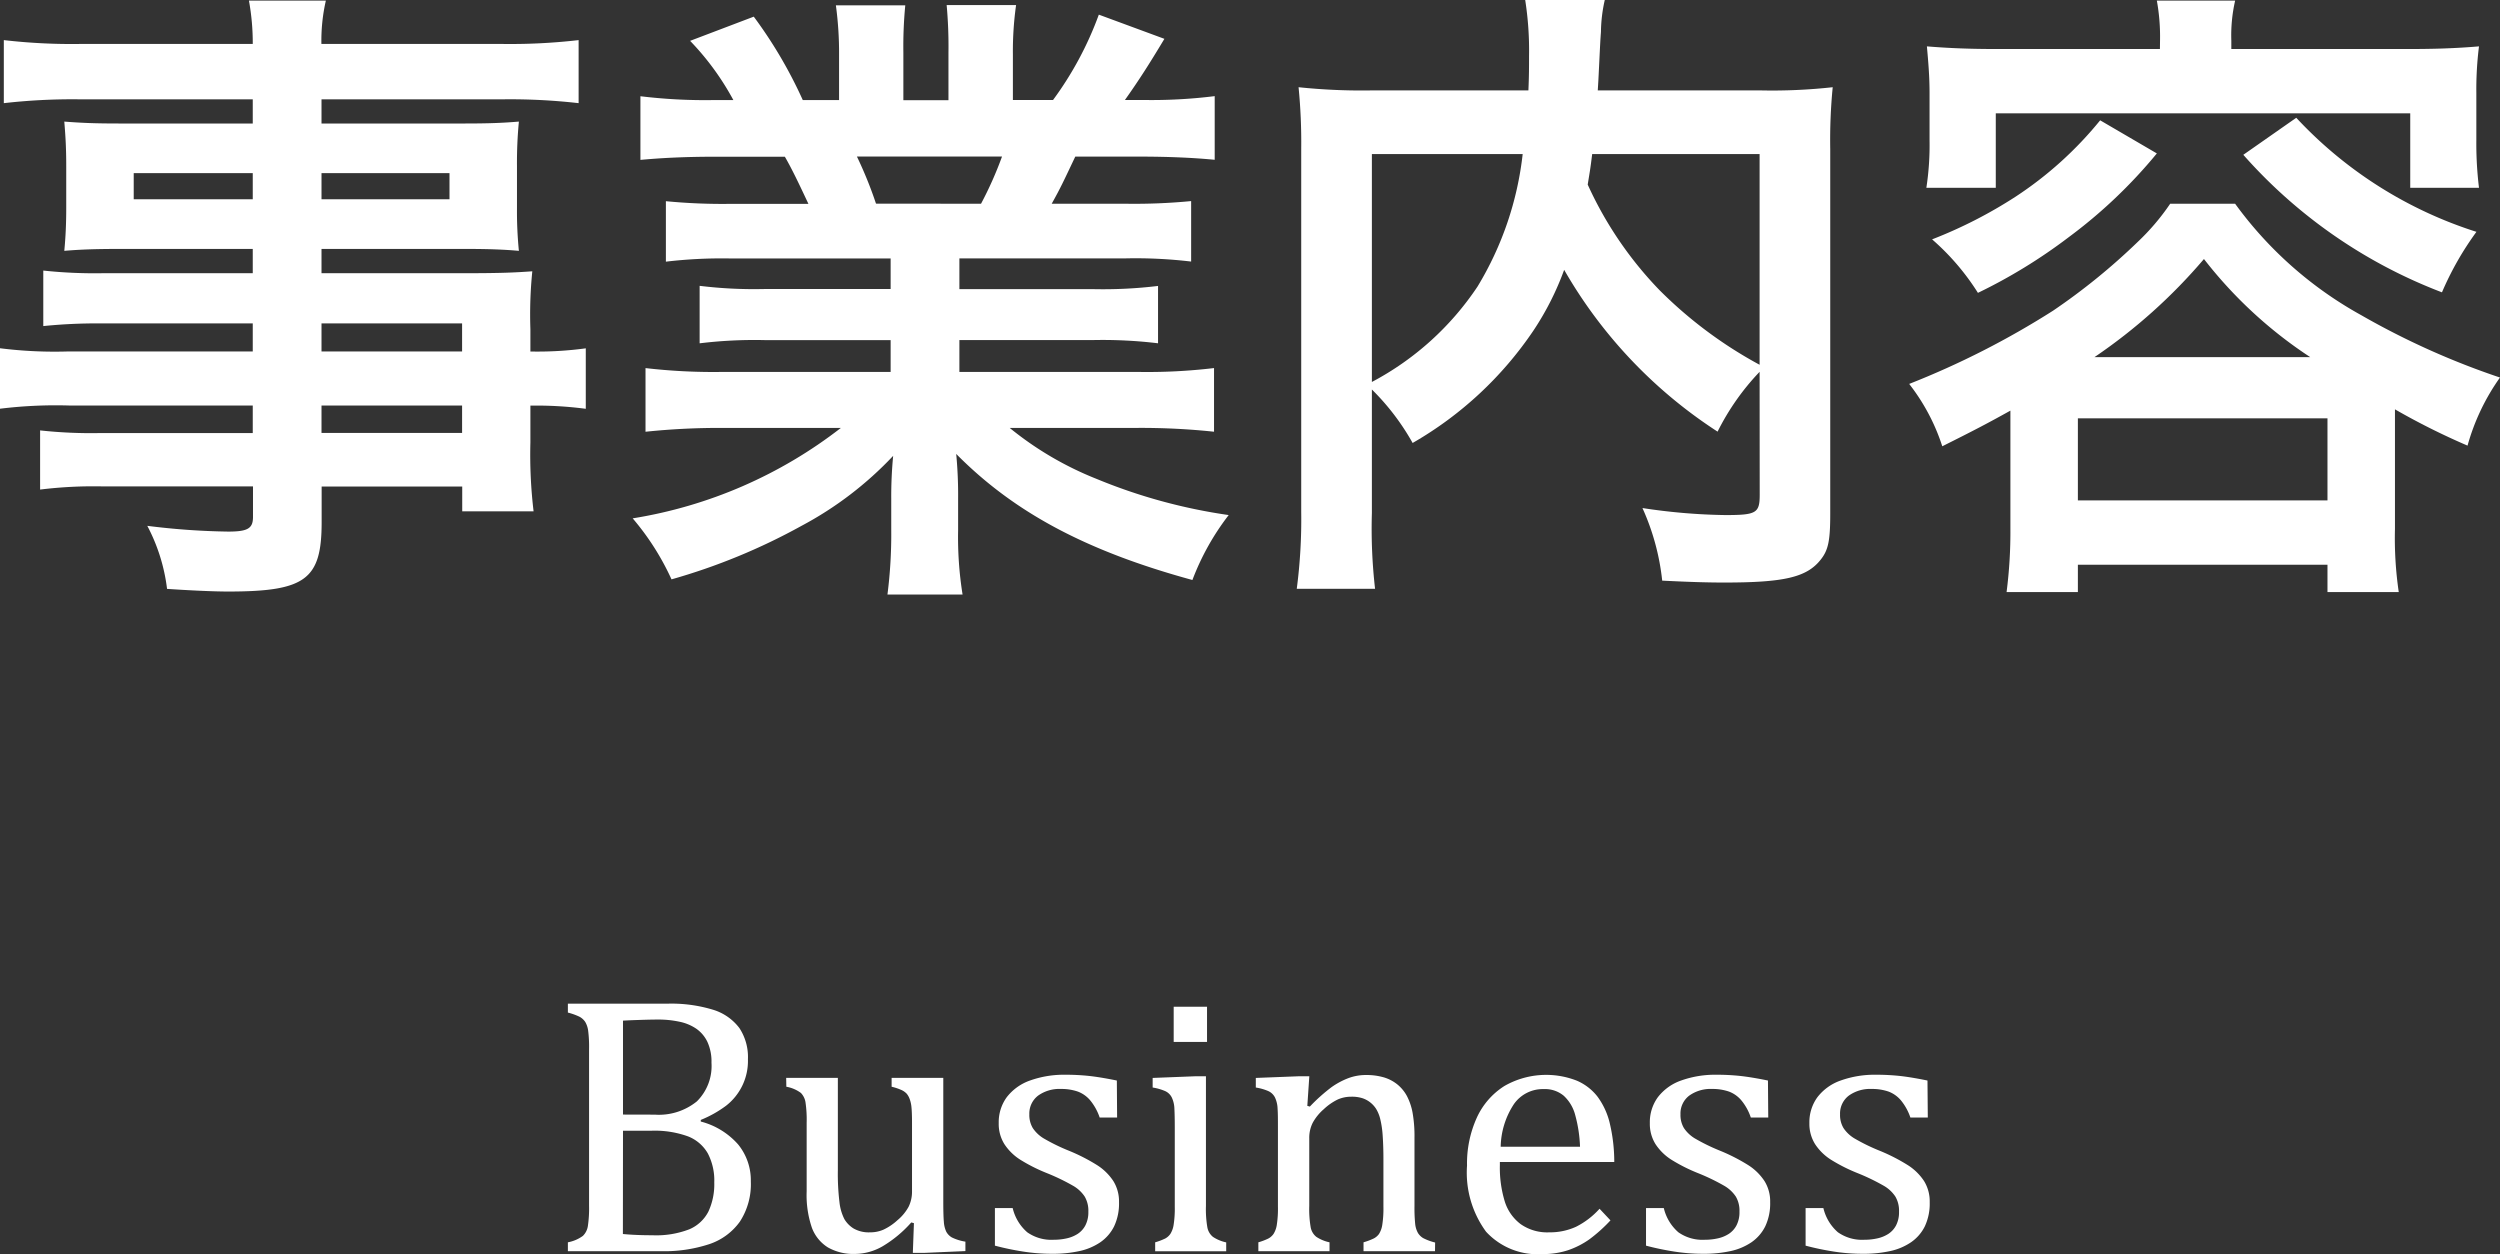
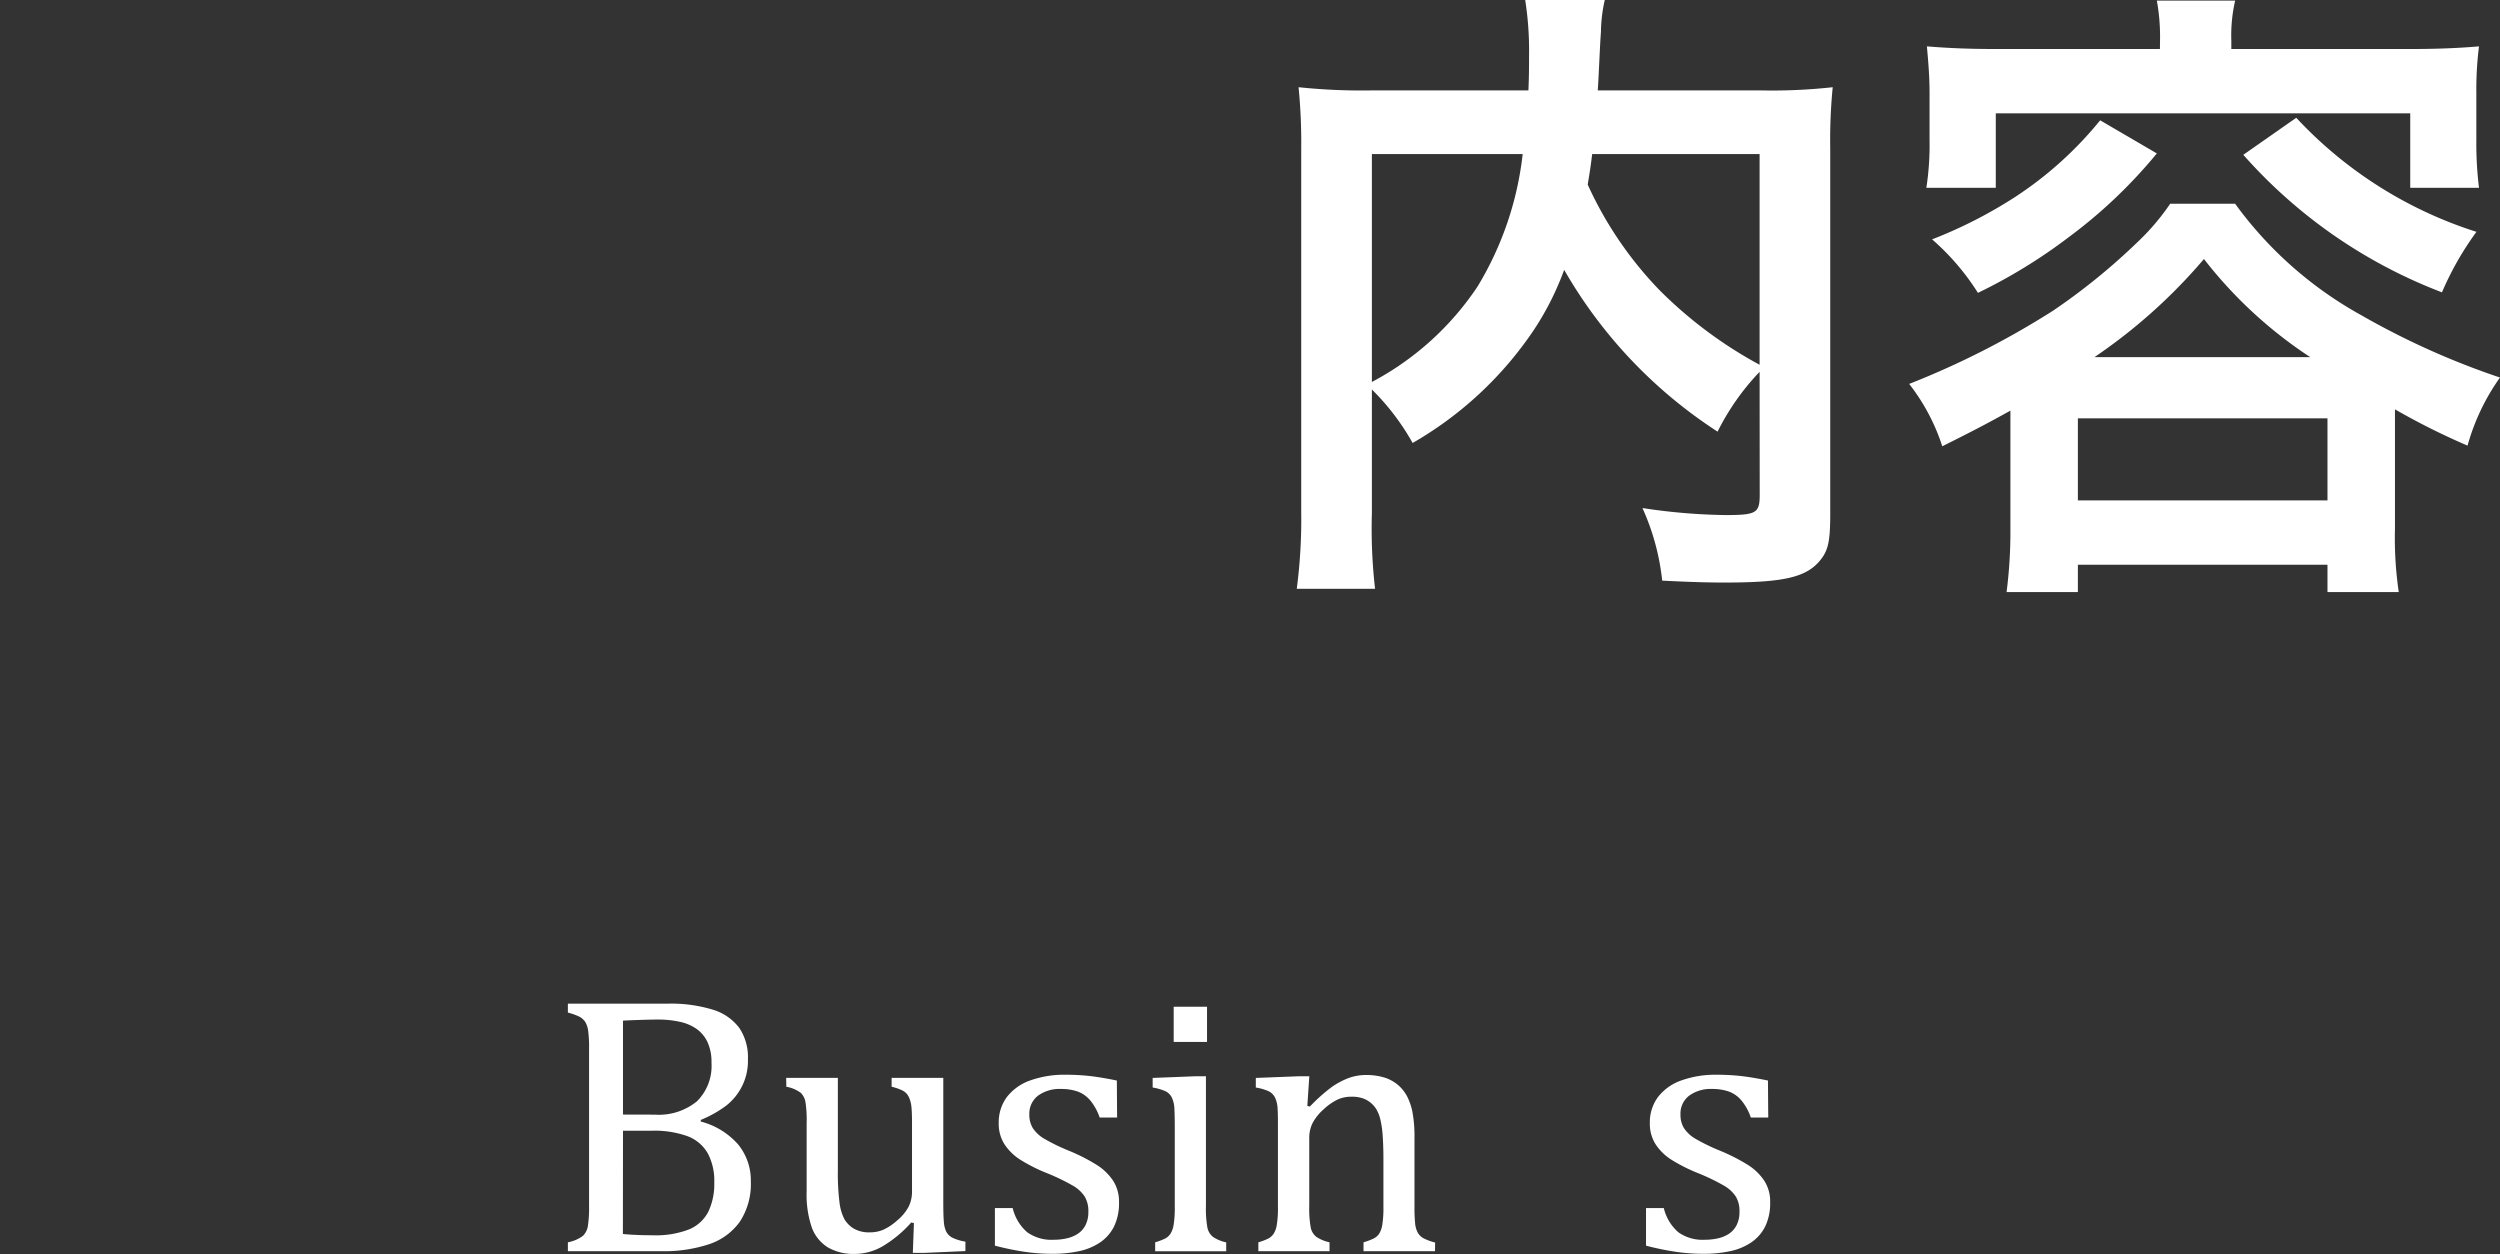
<svg xmlns="http://www.w3.org/2000/svg" width="94.25" height="47.279" viewBox="0 0 94.25 47.279">
  <rect x="0" y="0" width="94.25" height="47.279" fill="#333333" stroke="none" />
  <defs>
    <style>.a{fill:#fff;}</style>
  </defs>
-   <path class="a" d="M9.529,12.193H3.84a19.946,19.946,0,0,0-2.208.1V10.2a18.177,18.177,0,0,0,2.257.1h5.64V9.385H4.44c-.863,0-1.463.024-2.016.072.048-.5.073-1.009.073-1.608V6.265c0-.672-.025-1.1-.073-1.681.624.048,1.129.072,2.04.072H9.529V3.744H2.953a22.925,22.925,0,0,0-2.809.145V1.512A22.279,22.279,0,0,0,3.1,1.656H9.529A8.89,8.89,0,0,0,9.385.023h2.9a6.8,6.8,0,0,0-.168,1.633h6.745a22.512,22.512,0,0,0,2.952-.144V3.889a22.919,22.919,0,0,0-2.808-.145H12.121v.912h5.425c.912,0,1.44-.024,2.016-.072a16.359,16.359,0,0,0-.072,1.681V7.849a15.179,15.179,0,0,0,.072,1.608c-.528-.048-1.152-.072-1.92-.072H12.121V10.3H17.5c1.416,0,1.9-.025,2.568-.072a16.24,16.24,0,0,0-.072,2.184v.84a13.559,13.559,0,0,0,2.088-.12v2.28a14.259,14.259,0,0,0-2.088-.12v1.393a18.029,18.029,0,0,0,.12,2.591H17.426v-.935h-5.3v1.344c0,2.16-.6,2.616-3.528,2.616-.576,0-1.536-.048-2.3-.1a6.845,6.845,0,0,0-.745-2.377,27.045,27.045,0,0,0,3.049.217c.744,0,.936-.12.936-.553V18.338H3.889a16.394,16.394,0,0,0-2.377.119V16.226a17.659,17.659,0,0,0,2.28.1H9.529V15.289H2.641A17.2,17.2,0,0,0,0,15.409v-2.28a16.465,16.465,0,0,0,2.592.12H9.529ZM5.041,6.528v.985H9.529V6.528Zm7.08.985h4.825V6.528H12.121Zm5.3,5.736V12.193h-5.3v1.056Zm-5.3,3.072h5.3V15.289h-5.3Z" />
-   <path class="a" d="M27.577,9.745a17.834,17.834,0,0,0-2.473.12V7.585a22.047,22.047,0,0,0,2.473.1h2.9c-.36-.769-.624-1.321-.888-1.777H27c-1.176,0-2.088.048-2.856.12v-2.4a20.144,20.144,0,0,0,2.736.145h.768a10.148,10.148,0,0,0-1.631-2.233l2.4-.912a17,17,0,0,1,1.848,3.145h1.368v-1.7a13.348,13.348,0,0,0-.12-1.872h2.616a16.163,16.163,0,0,0-.072,1.776v1.8h1.7v-1.8A17.093,17.093,0,0,0,35.689.192h2.617a12.466,12.466,0,0,0-.12,1.872V3.769H39.7A12.811,12.811,0,0,0,41.426.552l2.472.912c-.576.96-.96,1.56-1.488,2.305h.672a19.277,19.277,0,0,0,2.712-.145v2.4c-.744-.072-1.68-.12-2.856-.12h-2.4c-.456.96-.553,1.176-.889,1.777h2.785a22.316,22.316,0,0,0,2.472-.1v2.28a17.618,17.618,0,0,0-2.472-.12H36.169V10.9h5.017a17.262,17.262,0,0,0,2.472-.12v2.162a17.444,17.444,0,0,0-2.472-.121H36.169v1.2h6.7a21.162,21.162,0,0,0,2.9-.145v2.4a26.171,26.171,0,0,0-2.88-.144H38.065A12.45,12.45,0,0,0,41.33,18.05a20.69,20.69,0,0,0,4.992,1.368,9.488,9.488,0,0,0-1.368,2.448c-4.032-1.1-6.745-2.568-8.905-4.753a16.428,16.428,0,0,1,.072,1.7v1.176a13.66,13.66,0,0,0,.168,2.425H33.457A17.913,17.913,0,0,0,33.6,19.97V18.817a16.153,16.153,0,0,1,.072-1.631,13.345,13.345,0,0,1-3.456,2.639,23.177,23.177,0,0,1-4.9,2.017,9.8,9.8,0,0,0-1.464-2.3,17.257,17.257,0,0,0,7.849-3.409H27.241a26.65,26.65,0,0,0-2.905.144v-2.4a22.246,22.246,0,0,0,2.88.145h6.361v-1.2H28.825a17.092,17.092,0,0,0-2.449.121V10.776a16.912,16.912,0,0,0,2.449.12h4.752V9.745Zm9.408-2.064A13.867,13.867,0,0,0,37.777,5.9H32.305a15.26,15.26,0,0,1,.72,1.777Z" />
  <path class="a" d="M66.337,14.018a9.2,9.2,0,0,0-1.584,2.255,17.846,17.846,0,0,1-5.784-6.1,10.75,10.75,0,0,1-1.152,2.28A13.757,13.757,0,0,1,53.256,16.7a9.011,9.011,0,0,0-1.536-2.016v4.657a19.945,19.945,0,0,0,.12,2.856H48.888a20.152,20.152,0,0,0,.168-2.9V5.616a21.147,21.147,0,0,0-.1-2.328,22.817,22.817,0,0,0,2.785.12h5.88c.024-.552.024-.887.024-1.3A12.325,12.325,0,0,0,57.5,0h3a5.666,5.666,0,0,0-.144,1.2c-.024.336-.024.336-.072,1.321-.024.5-.024.5-.048.887h6.121a20.815,20.815,0,0,0,2.736-.12A20.572,20.572,0,0,0,69,5.616V19.369c0,1.009-.071,1.368-.359,1.729-.528.672-1.392.864-3.648.864-.649,0-1.369-.024-2.328-.072a8.919,8.919,0,0,0-.745-2.737,22.472,22.472,0,0,0,3.121.265c1.175,0,1.3-.072,1.3-.769ZM51.72,14.4a10.912,10.912,0,0,0,3.985-3.6,12.241,12.241,0,0,0,1.7-4.992H51.72Zm8.305-8.592c-.072.6-.1.719-.168,1.152a14.107,14.107,0,0,0,2.712,3.984,16.225,16.225,0,0,0,3.768,2.808V5.809Z" />
  <path class="a" d="M75.792,15.481c-.864.48-1.32.72-2.568,1.344a7.617,7.617,0,0,0-1.248-2.351A31.733,31.733,0,0,0,77.4,11.713a23.767,23.767,0,0,0,3.191-2.592,8.648,8.648,0,0,0,1.225-1.44h2.448a14.591,14.591,0,0,0,4.752,4.2,29.156,29.156,0,0,0,5.233,2.352A8.23,8.23,0,0,0,93.026,16.8a26.4,26.4,0,0,1-2.736-1.368v4.511a13.966,13.966,0,0,0,.143,2.377H87.746V21.29h-9.41v1.032H75.648a17.749,17.749,0,0,0,.144-2.4ZM81.433,1.536a7.591,7.591,0,0,0-.12-1.513h2.952a5.9,5.9,0,0,0-.144,1.513v.312h6.672c.96,0,1.777-.024,2.665-.1a13.063,13.063,0,0,0-.1,1.752V5.28a13.817,13.817,0,0,0,.1,1.8H90.866V4.272H75.241V7.08H72.624a10.622,10.622,0,0,0,.12-1.8V3.5c0-.624-.048-1.176-.1-1.752.864.072,1.681.1,2.641.1h6.144Zm-.12,4.248a18.731,18.731,0,0,1-3.337,3.169,20.075,20.075,0,0,1-3.408,2.088A9.1,9.1,0,0,0,72.84,9.024a17.3,17.3,0,0,0,3.144-1.607,13.941,13.941,0,0,0,3.192-2.881ZM78.336,18.865h9.41V15.77h-9.41Zm8.761-5.4a16.55,16.55,0,0,1-4.008-3.7,20.545,20.545,0,0,1-4.129,3.7ZM86.569,4.44a15.822,15.822,0,0,0,6.793,4.3,11.527,11.527,0,0,0-1.3,2.281,19.03,19.03,0,0,1-7.489-5.185Z" />
  <path class="a" d="M21.409,47.17v-.335a1.388,1.388,0,0,0,.567-.243.657.657,0,0,0,.188-.379,4.593,4.593,0,0,0,.044-.752V39.548a4.844,4.844,0,0,0-.034-.687.874.874,0,0,0-.112-.336.61.61,0,0,0-.209-.191,2.359,2.359,0,0,0-.444-.16v-.335h3.739a5.385,5.385,0,0,1,1.747.232,1.953,1.953,0,0,1,.98.687,1.983,1.983,0,0,1,.322,1.173,2.138,2.138,0,0,1-.827,1.757,4.254,4.254,0,0,1-.951.533v.061a2.819,2.819,0,0,1,1.409.864,2.137,2.137,0,0,1,.478,1.392,2.586,2.586,0,0,1-.413,1.518,2.319,2.319,0,0,1-1.159.85,5.431,5.431,0,0,1-1.805.264Zm3.274-5.148a2.275,2.275,0,0,0,1.589-.5,1.876,1.876,0,0,0,.551-1.459,1.774,1.774,0,0,0-.154-.784,1.273,1.273,0,0,0-.424-.5,1.75,1.75,0,0,0-.639-.262,3.8,3.8,0,0,0-.8-.08q-.26,0-.683.014c-.283.009-.5.019-.636.027v3.541Zm-1.2,4.5c.332.032.7.047,1.114.047a3.451,3.451,0,0,0,1.391-.225,1.434,1.434,0,0,0,.718-.667,2.438,2.438,0,0,0,.222-1.1,2.2,2.2,0,0,0-.243-1.093,1.48,1.48,0,0,0-.748-.643,3.689,3.689,0,0,0-1.395-.212H23.487Z" />
  <path class="a" d="M29.639,40.635h1.948v3.479a8.968,8.968,0,0,0,.062,1.217,1.827,1.827,0,0,0,.184.629,1.038,1.038,0,0,0,.349.355,1.152,1.152,0,0,0,.622.144,1.239,1.239,0,0,0,.5-.1A2.1,2.1,0,0,0,33.836,46a1.746,1.746,0,0,0,.421-.51,1.3,1.3,0,0,0,.126-.588V42.337q0-.39-.02-.588a1.206,1.206,0,0,0-.069-.317.673.673,0,0,0-.112-.2A.634.634,0,0,0,34,41.1a2.026,2.026,0,0,0-.386-.13v-.335h1.948V45.3q0,.525.021.759a1.04,1.04,0,0,0,.088.369.55.55,0,0,0,.212.222,1.78,1.78,0,0,0,.513.16v.356l-1.565.068h-.417l.041-1.121-.1-.027a4.512,4.512,0,0,1-1.083.9,2.111,2.111,0,0,1-1.036.287,1.94,1.94,0,0,1-1.025-.246,1.482,1.482,0,0,1-.6-.734,3.8,3.8,0,0,1-.2-1.378V42.337a4.56,4.56,0,0,0-.045-.79.654.654,0,0,0-.171-.342,1.3,1.3,0,0,0-.55-.235Z" />
  <path class="a" d="M42.115,42.132h-.657a2.042,2.042,0,0,0-.355-.646,1.128,1.128,0,0,0-.465-.332,1.869,1.869,0,0,0-.636-.1,1.378,1.378,0,0,0-.871.255.85.85,0,0,0-.325.7.958.958,0,0,0,.13.519,1.3,1.3,0,0,0,.4.383,7.2,7.2,0,0,0,.964.472,6.957,6.957,0,0,1,1.077.553,2.047,2.047,0,0,1,.595.588,1.454,1.454,0,0,1,.215.8,2.019,2.019,0,0,1-.185.909,1.583,1.583,0,0,1-.519.6,2.238,2.238,0,0,1-.8.335,4.663,4.663,0,0,1-1.008.1,6.992,6.992,0,0,1-1.114-.086,10.175,10.175,0,0,1-1.053-.221V45.543h.67a1.733,1.733,0,0,0,.547.912,1.575,1.575,0,0,0,1,.284,2.21,2.21,0,0,0,.482-.051,1.266,1.266,0,0,0,.42-.17.859.859,0,0,0,.294-.326,1.075,1.075,0,0,0,.11-.512,1.059,1.059,0,0,0-.137-.568,1.3,1.3,0,0,0-.424-.4,7.874,7.874,0,0,0-1.012-.489,6.3,6.3,0,0,1-1-.506,1.987,1.987,0,0,1-.591-.581,1.433,1.433,0,0,1-.215-.793,1.6,1.6,0,0,1,.3-.975,1.9,1.9,0,0,1,.878-.632,3.8,3.8,0,0,1,1.347-.218,8.209,8.209,0,0,1,.872.044c.28.03.632.087,1.056.174Z" />
  <path class="a" d="M43.55,46.835a2.311,2.311,0,0,0,.38-.144.563.563,0,0,0,.191-.17.9.9,0,0,0,.123-.335,3.967,3.967,0,0,0,.045-.7V42.5c0-.292-.005-.526-.014-.7a1.066,1.066,0,0,0-.1-.428.515.515,0,0,0-.249-.238A1.927,1.927,0,0,0,43.455,41v-.362l1.592-.062h.417v4.888a4.015,4.015,0,0,0,.055.816.6.6,0,0,0,.209.35,1.44,1.44,0,0,0,.5.208v.335H43.55Zm1.955-8.88v1.326H44.248V37.955Z" />
  <path class="a" d="M54.1,47.17H51.405v-.335a2.449,2.449,0,0,0,.383-.144.558.558,0,0,0,.2-.17.9.9,0,0,0,.123-.339,4.038,4.038,0,0,0,.044-.694V43.7q0-.479-.027-.868a3.638,3.638,0,0,0-.092-.64,1.346,1.346,0,0,0-.157-.388.979.979,0,0,0-.51-.4,1.315,1.315,0,0,0-.431-.058,1.247,1.247,0,0,0-.506.105,2.11,2.11,0,0,0-.526.366,1.849,1.849,0,0,0-.417.513,1.262,1.262,0,0,0-.13.581v2.55a4.091,4.091,0,0,0,.055.816.6.6,0,0,0,.209.35,1.431,1.431,0,0,0,.5.208v.335H47.44v-.335a2.255,2.255,0,0,0,.379-.144.566.566,0,0,0,.192-.17.9.9,0,0,0,.123-.335,3.989,3.989,0,0,0,.044-.7V42.5c0-.292,0-.526-.013-.7a1.066,1.066,0,0,0-.1-.428.521.521,0,0,0-.25-.238A1.914,1.914,0,0,0,47.344,41v-.362l1.6-.062h.417l-.075,1.115.095.027a6.614,6.614,0,0,1,.818-.732,2.86,2.86,0,0,1,.629-.338,1.887,1.887,0,0,1,.672-.12,2.348,2.348,0,0,1,.661.086,1.49,1.49,0,0,1,.512.263,1.455,1.455,0,0,1,.366.44,2.2,2.2,0,0,1,.215.633,5.036,5.036,0,0,1,.072.937v2.577a6.089,6.089,0,0,0,.027.684.9.9,0,0,0,.1.328.578.578,0,0,0,.2.2,2.038,2.038,0,0,0,.451.167Z" />
-   <path class="a" d="M60.715,46.008a5.792,5.792,0,0,1-.8.718,3.151,3.151,0,0,1-.8.407,3.033,3.033,0,0,1-.964.146,2.639,2.639,0,0,1-2.126-.843,3.765,3.765,0,0,1-.718-2.493,4.182,4.182,0,0,1,.366-1.8,2.769,2.769,0,0,1,1.042-1.2,3.164,3.164,0,0,1,2.735-.2,1.972,1.972,0,0,1,.776.6,2.763,2.763,0,0,1,.451.957,6.327,6.327,0,0,1,.181,1.507H56.545v.123a4.365,4.365,0,0,0,.182,1.356,1.7,1.7,0,0,0,.6.862,1.739,1.739,0,0,0,1.076.311,2.364,2.364,0,0,0,1.009-.208,3,3,0,0,0,.891-.681Zm-1.148-2.776a5.178,5.178,0,0,0-.185-1.207,1.5,1.5,0,0,0-.43-.716,1.1,1.1,0,0,0-.752-.25,1.329,1.329,0,0,0-1.124.564,3.021,3.021,0,0,0-.5,1.609Z" />
  <path class="a" d="M66.663,42.132h-.657a2.022,2.022,0,0,0-.355-.646,1.128,1.128,0,0,0-.465-.332,1.869,1.869,0,0,0-.636-.1,1.378,1.378,0,0,0-.871.255.847.847,0,0,0-.325.7.958.958,0,0,0,.13.519,1.32,1.32,0,0,0,.4.383,7.265,7.265,0,0,0,.964.472,6.957,6.957,0,0,1,1.077.553,2.047,2.047,0,0,1,.595.588,1.445,1.445,0,0,1,.215.8,2.019,2.019,0,0,1-.185.909,1.583,1.583,0,0,1-.519.6,2.241,2.241,0,0,1-.8.335,4.679,4.679,0,0,1-1.009.1,6.992,6.992,0,0,1-1.114-.086,10.175,10.175,0,0,1-1.053-.221V45.543h.67a1.739,1.739,0,0,0,.547.912,1.575,1.575,0,0,0,1,.284,2.21,2.21,0,0,0,.482-.051,1.257,1.257,0,0,0,.42-.17.859.859,0,0,0,.294-.326,1.075,1.075,0,0,0,.11-.512,1.05,1.05,0,0,0-.137-.568,1.312,1.312,0,0,0-.424-.4,7.807,7.807,0,0,0-1.012-.489,6.3,6.3,0,0,1-1-.506,1.987,1.987,0,0,1-.591-.581,1.441,1.441,0,0,1-.215-.793,1.6,1.6,0,0,1,.3-.975,1.889,1.889,0,0,1,.878-.632,3.8,3.8,0,0,1,1.347-.218,8.2,8.2,0,0,1,.872.044c.28.03.632.087,1.056.174Z" />
-   <path class="a" d="M72.678,42.132h-.656a2.062,2.062,0,0,0-.355-.646,1.134,1.134,0,0,0-.465-.332,1.869,1.869,0,0,0-.636-.1,1.378,1.378,0,0,0-.871.255.847.847,0,0,0-.325.7.958.958,0,0,0,.13.519,1.3,1.3,0,0,0,.4.383,7.2,7.2,0,0,0,.964.472,6.957,6.957,0,0,1,1.077.553,2.047,2.047,0,0,1,.595.588,1.453,1.453,0,0,1,.214.8,2.02,2.02,0,0,1-.184.909,1.577,1.577,0,0,1-.52.6,2.225,2.225,0,0,1-.8.335,4.663,4.663,0,0,1-1.008.1,7.014,7.014,0,0,1-1.115-.086,10.156,10.156,0,0,1-1.052-.221V45.543h.67a1.739,1.739,0,0,0,.546.912,1.579,1.579,0,0,0,1,.284,2.212,2.212,0,0,0,.483-.051,1.266,1.266,0,0,0,.42-.17.859.859,0,0,0,.294-.326,1.075,1.075,0,0,0,.109-.512,1.05,1.05,0,0,0-.137-.568,1.3,1.3,0,0,0-.423-.4,7.943,7.943,0,0,0-1.012-.489,6.3,6.3,0,0,1-1-.506,1.987,1.987,0,0,1-.591-.581,1.434,1.434,0,0,1-.216-.793,1.6,1.6,0,0,1,.3-.975,1.889,1.889,0,0,1,.878-.632,3.8,3.8,0,0,1,1.346-.218,8.228,8.228,0,0,1,.873.044c.28.03.631.087,1.055.174Z" />
</svg>